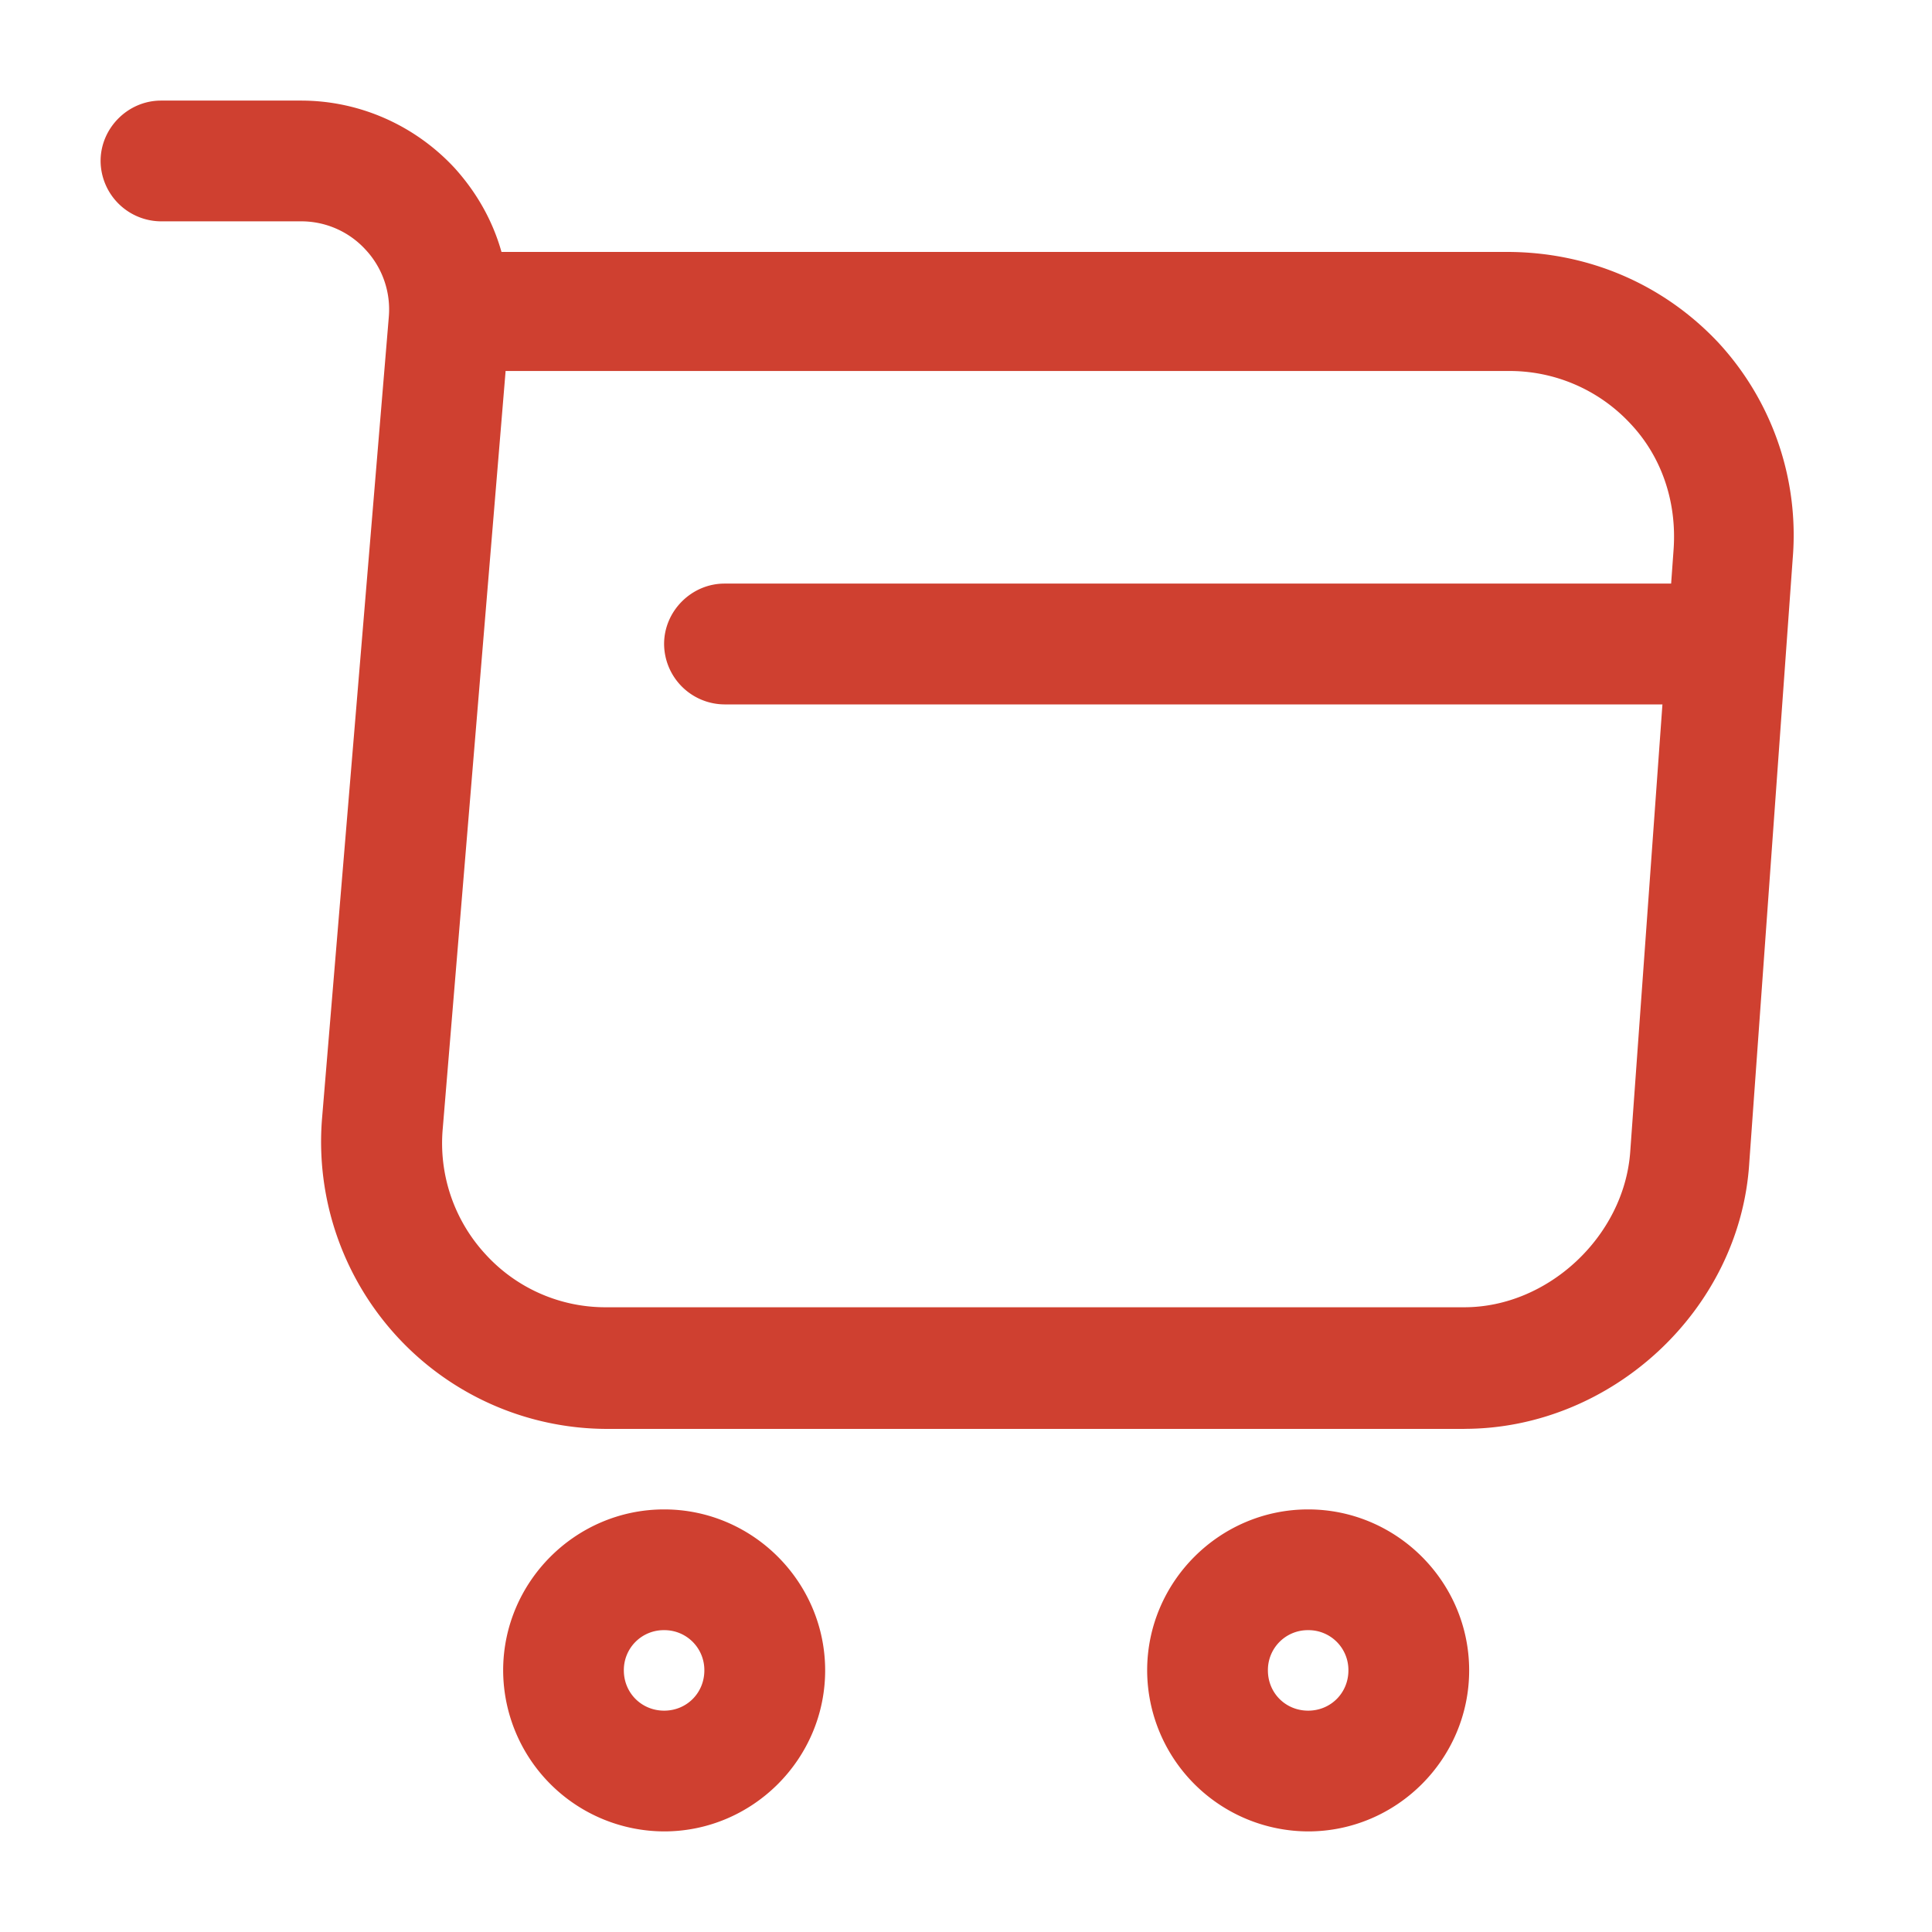
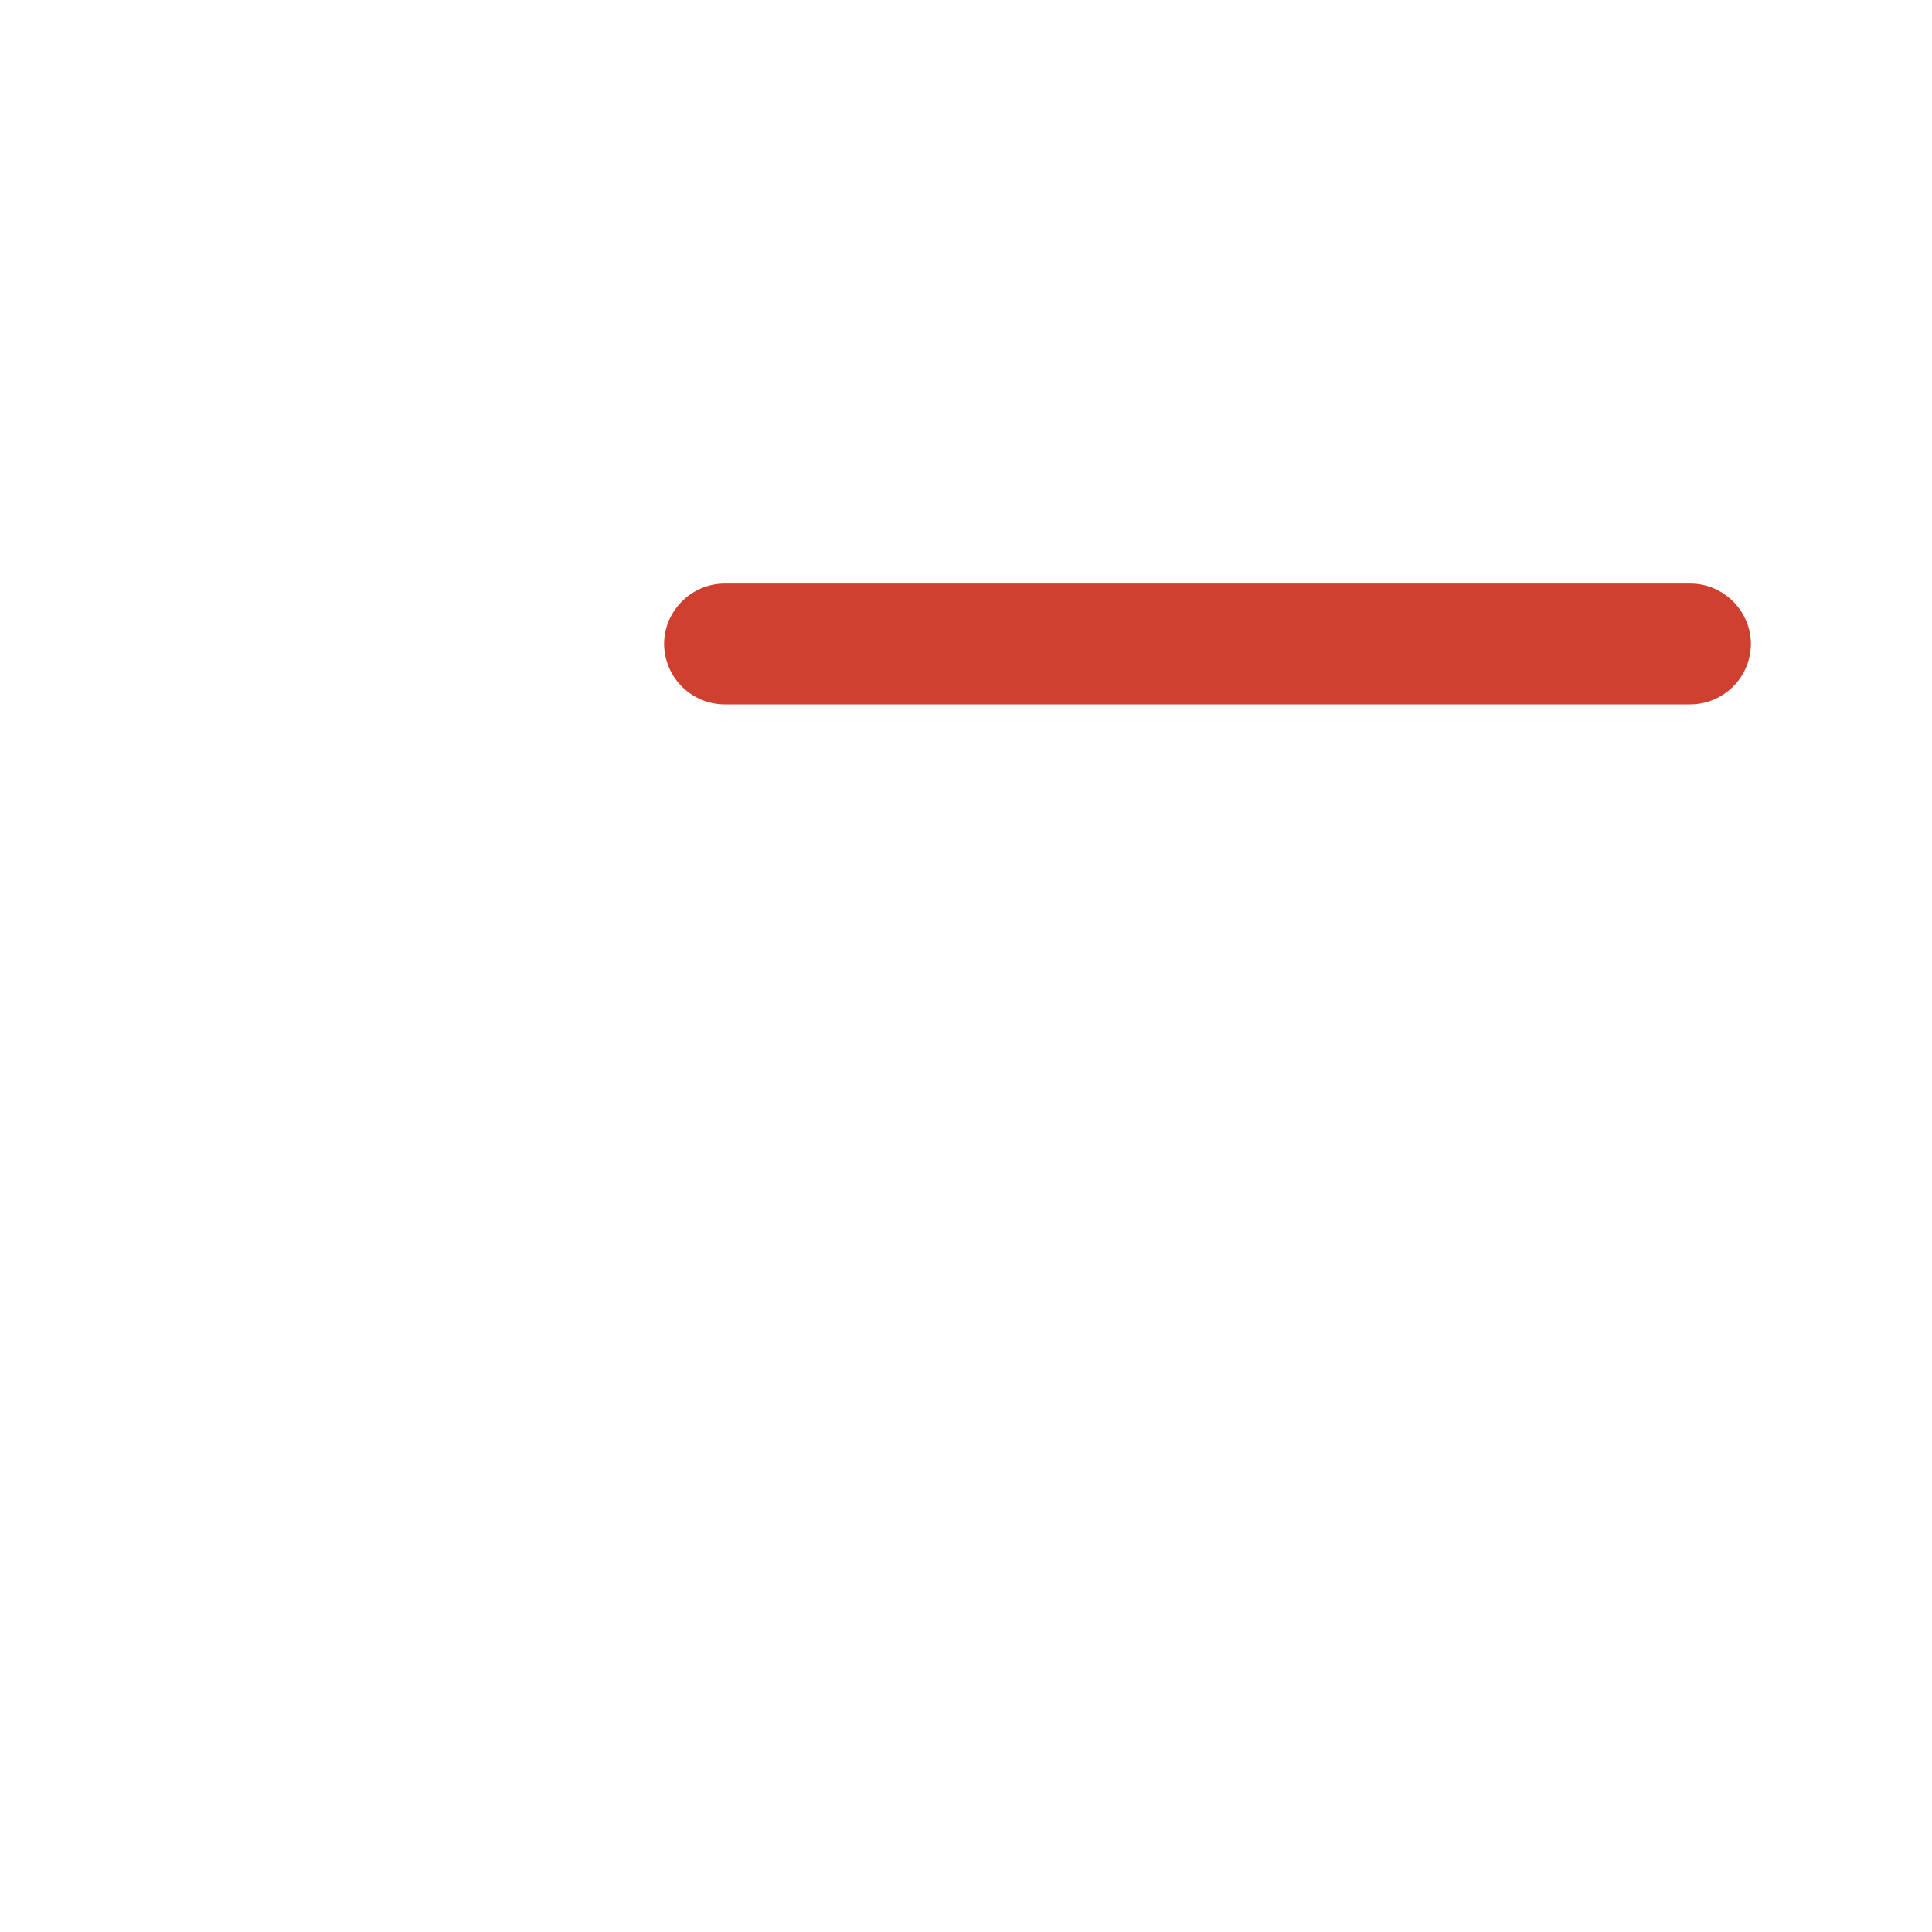
<svg xmlns="http://www.w3.org/2000/svg" width="30" height="30" fill="none">
-   <path d="M22.738 22.188H9.425a4.44 4.44 0 0 1-3.263-1.438A4.467 4.467 0 0 1 5 17.375l1.037-12.45a1.36 1.36 0 0 0-.362-1.05 1.352 1.352 0 0 0-1.013-.438H2.5a.944.944 0 0 1-.938-.937c0-.512.425-.938.938-.938h2.175c.913 0 1.775.388 2.387 1.05.338.375.588.813.725 1.3H23.4c1.263 0 2.425.5 3.275 1.4a4.405 4.405 0 0 1 1.162 3.363l-.674 9.375c-.138 2.287-2.138 4.137-4.425 4.137ZM7.85 5.774l-.975 11.75a2.542 2.542 0 0 0 .662 1.95 2.517 2.517 0 0 0 1.888.825h13.313c1.3 0 2.474-1.1 2.575-2.4l.675-9.375c.05-.737-.188-1.437-.675-1.95a2.559 2.559 0 0 0-1.9-.813H7.85v.013ZM20.313 28.438a2.507 2.507 0 0 1-2.5-2.5c0-1.375 1.125-2.5 2.5-2.5s2.5 1.125 2.5 2.5-1.125 2.5-2.5 2.5Zm0-3.125a.619.619 0 0 0-.625.625c0 .35.274.625.625.625.35 0 .625-.275.625-.625a.619.619 0 0 0-.625-.625ZM10.313 28.438a2.507 2.507 0 0 1-2.5-2.5c0-1.375 1.125-2.5 2.5-2.5 1.374 0 2.5 1.125 2.5 2.5s-1.126 2.5-2.5 2.5Zm0-3.125a.619.619 0 0 0-.626.625c0 .35.276.625.626.625s.624-.275.624-.625a.619.619 0 0 0-.624-.625Z" fill="#CF4030" />
  <path d="M26.25 10.938h-15a.944.944 0 0 1-.938-.938c0-.512.426-.938.938-.938h15c.512 0 .938.426.938.938a.944.944 0 0 1-.938.938Z" fill="#CF4030" />
</svg>